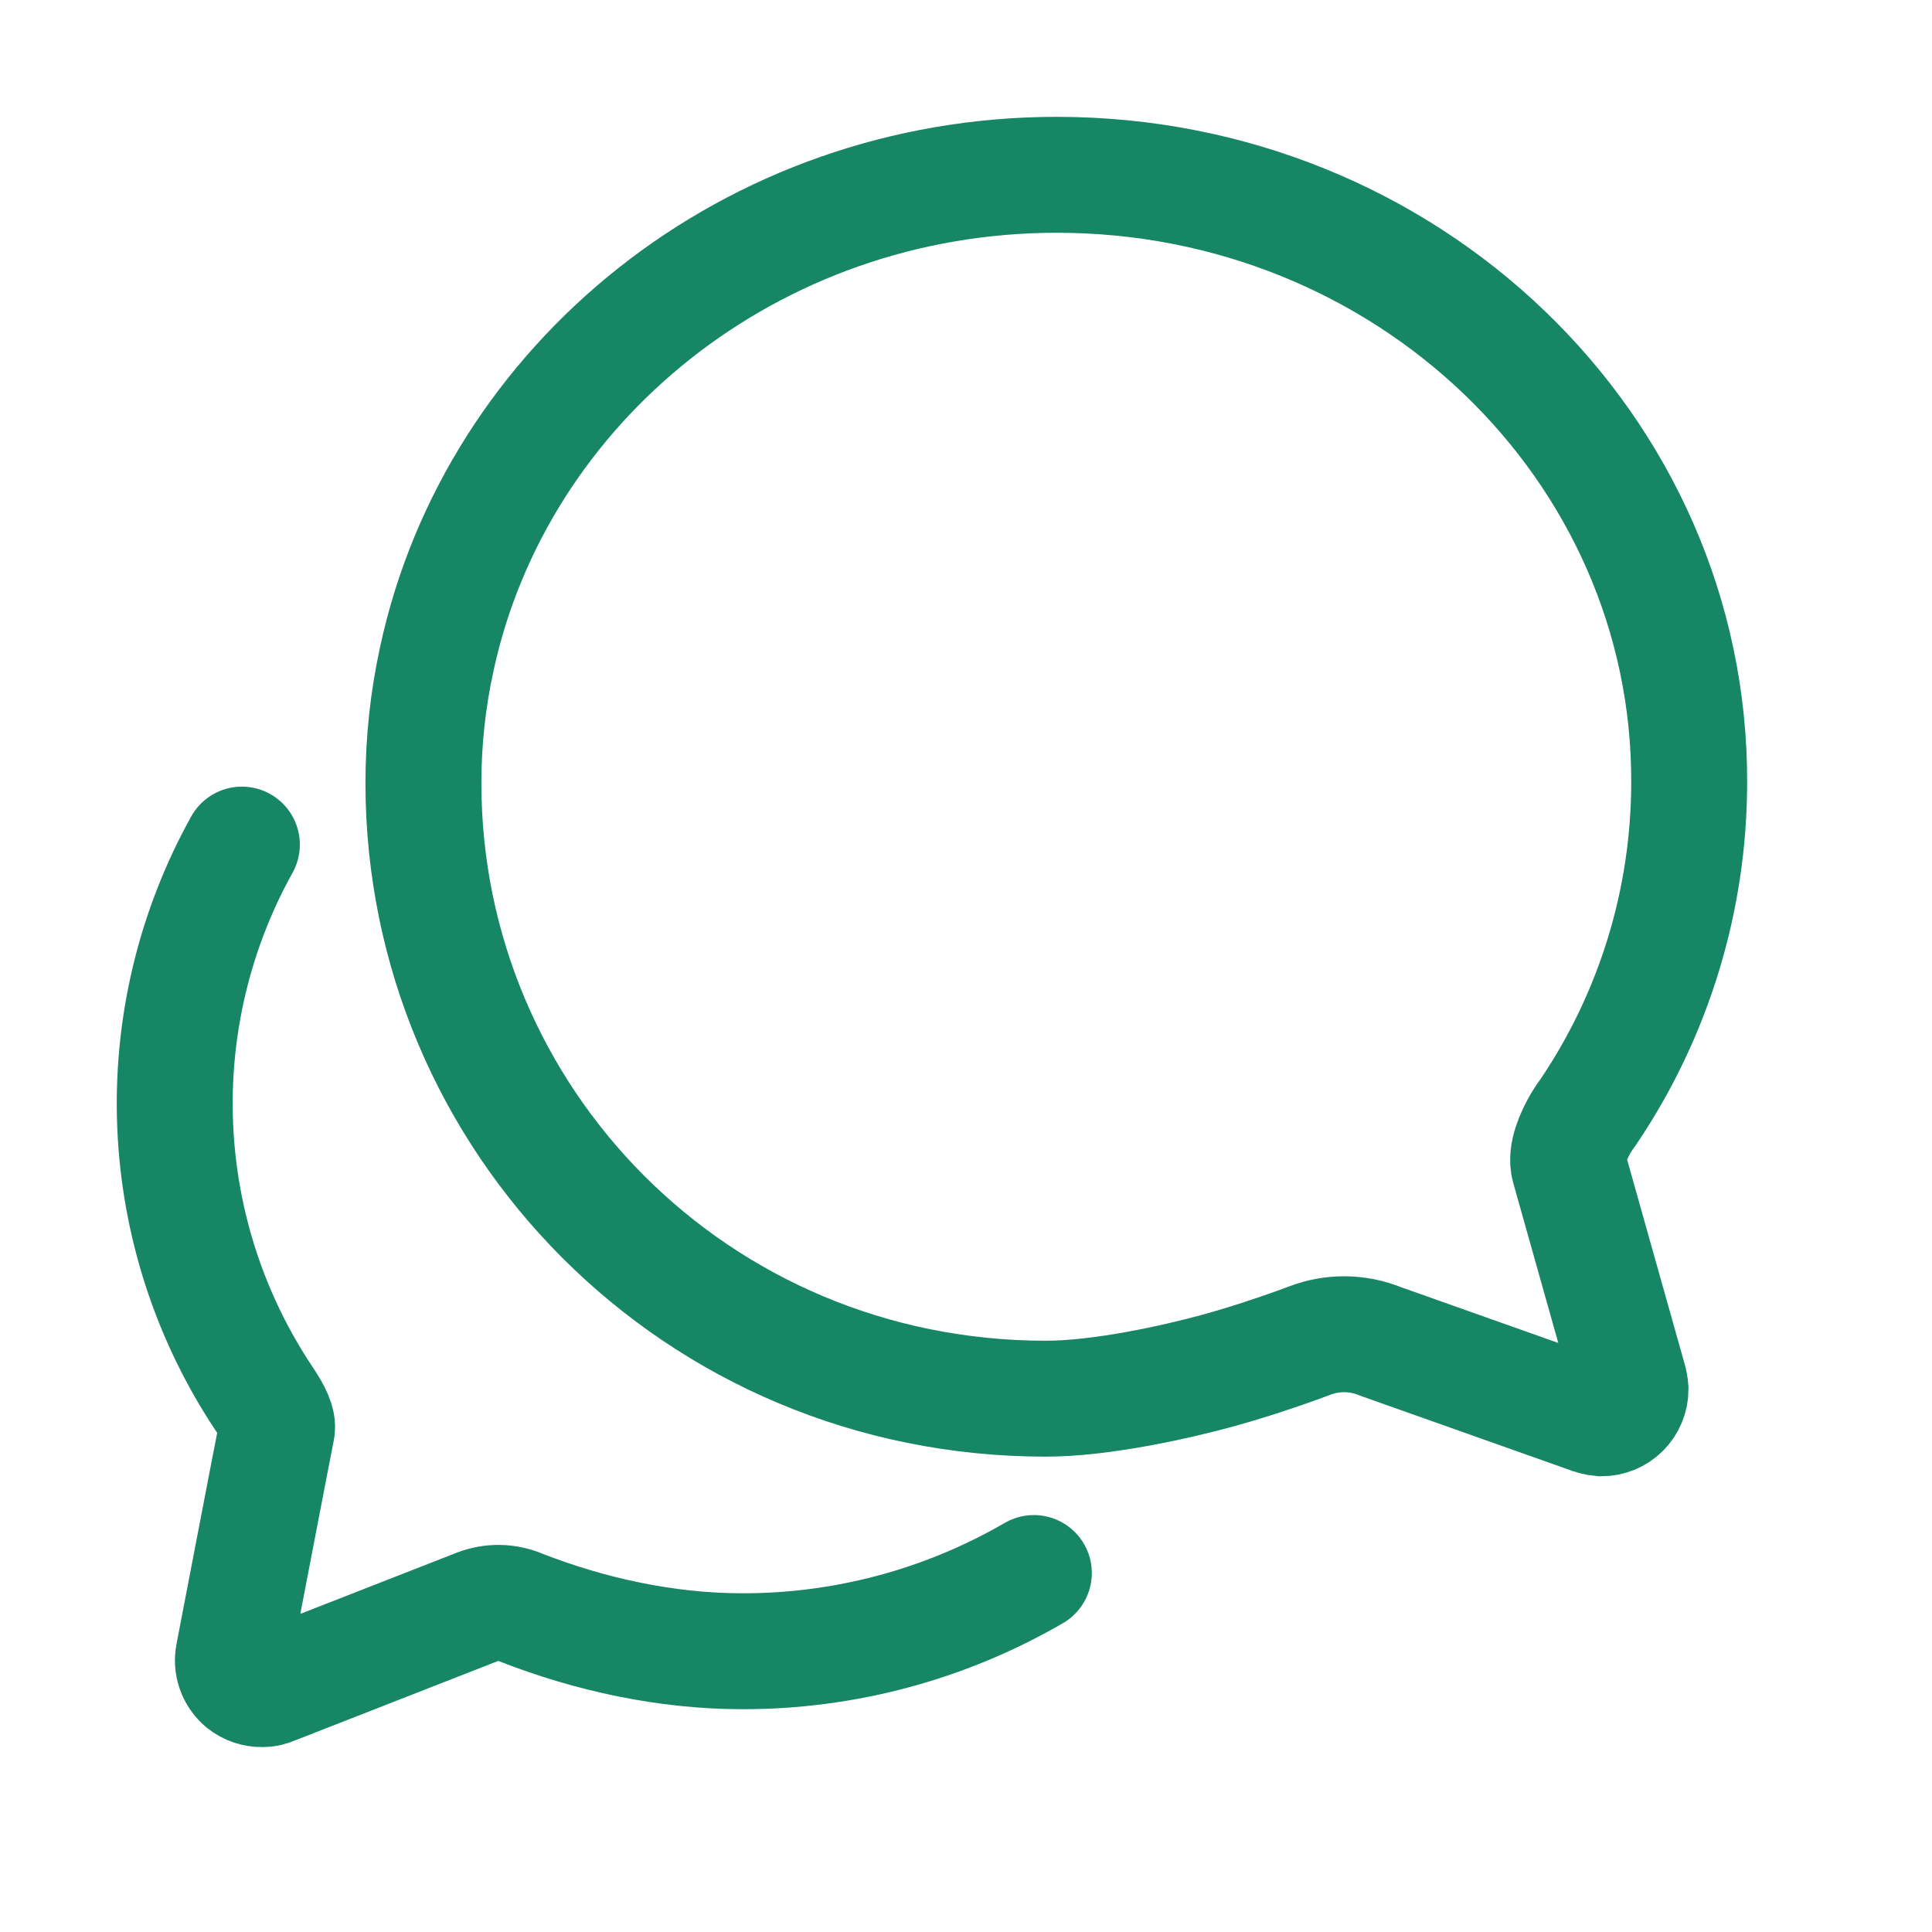
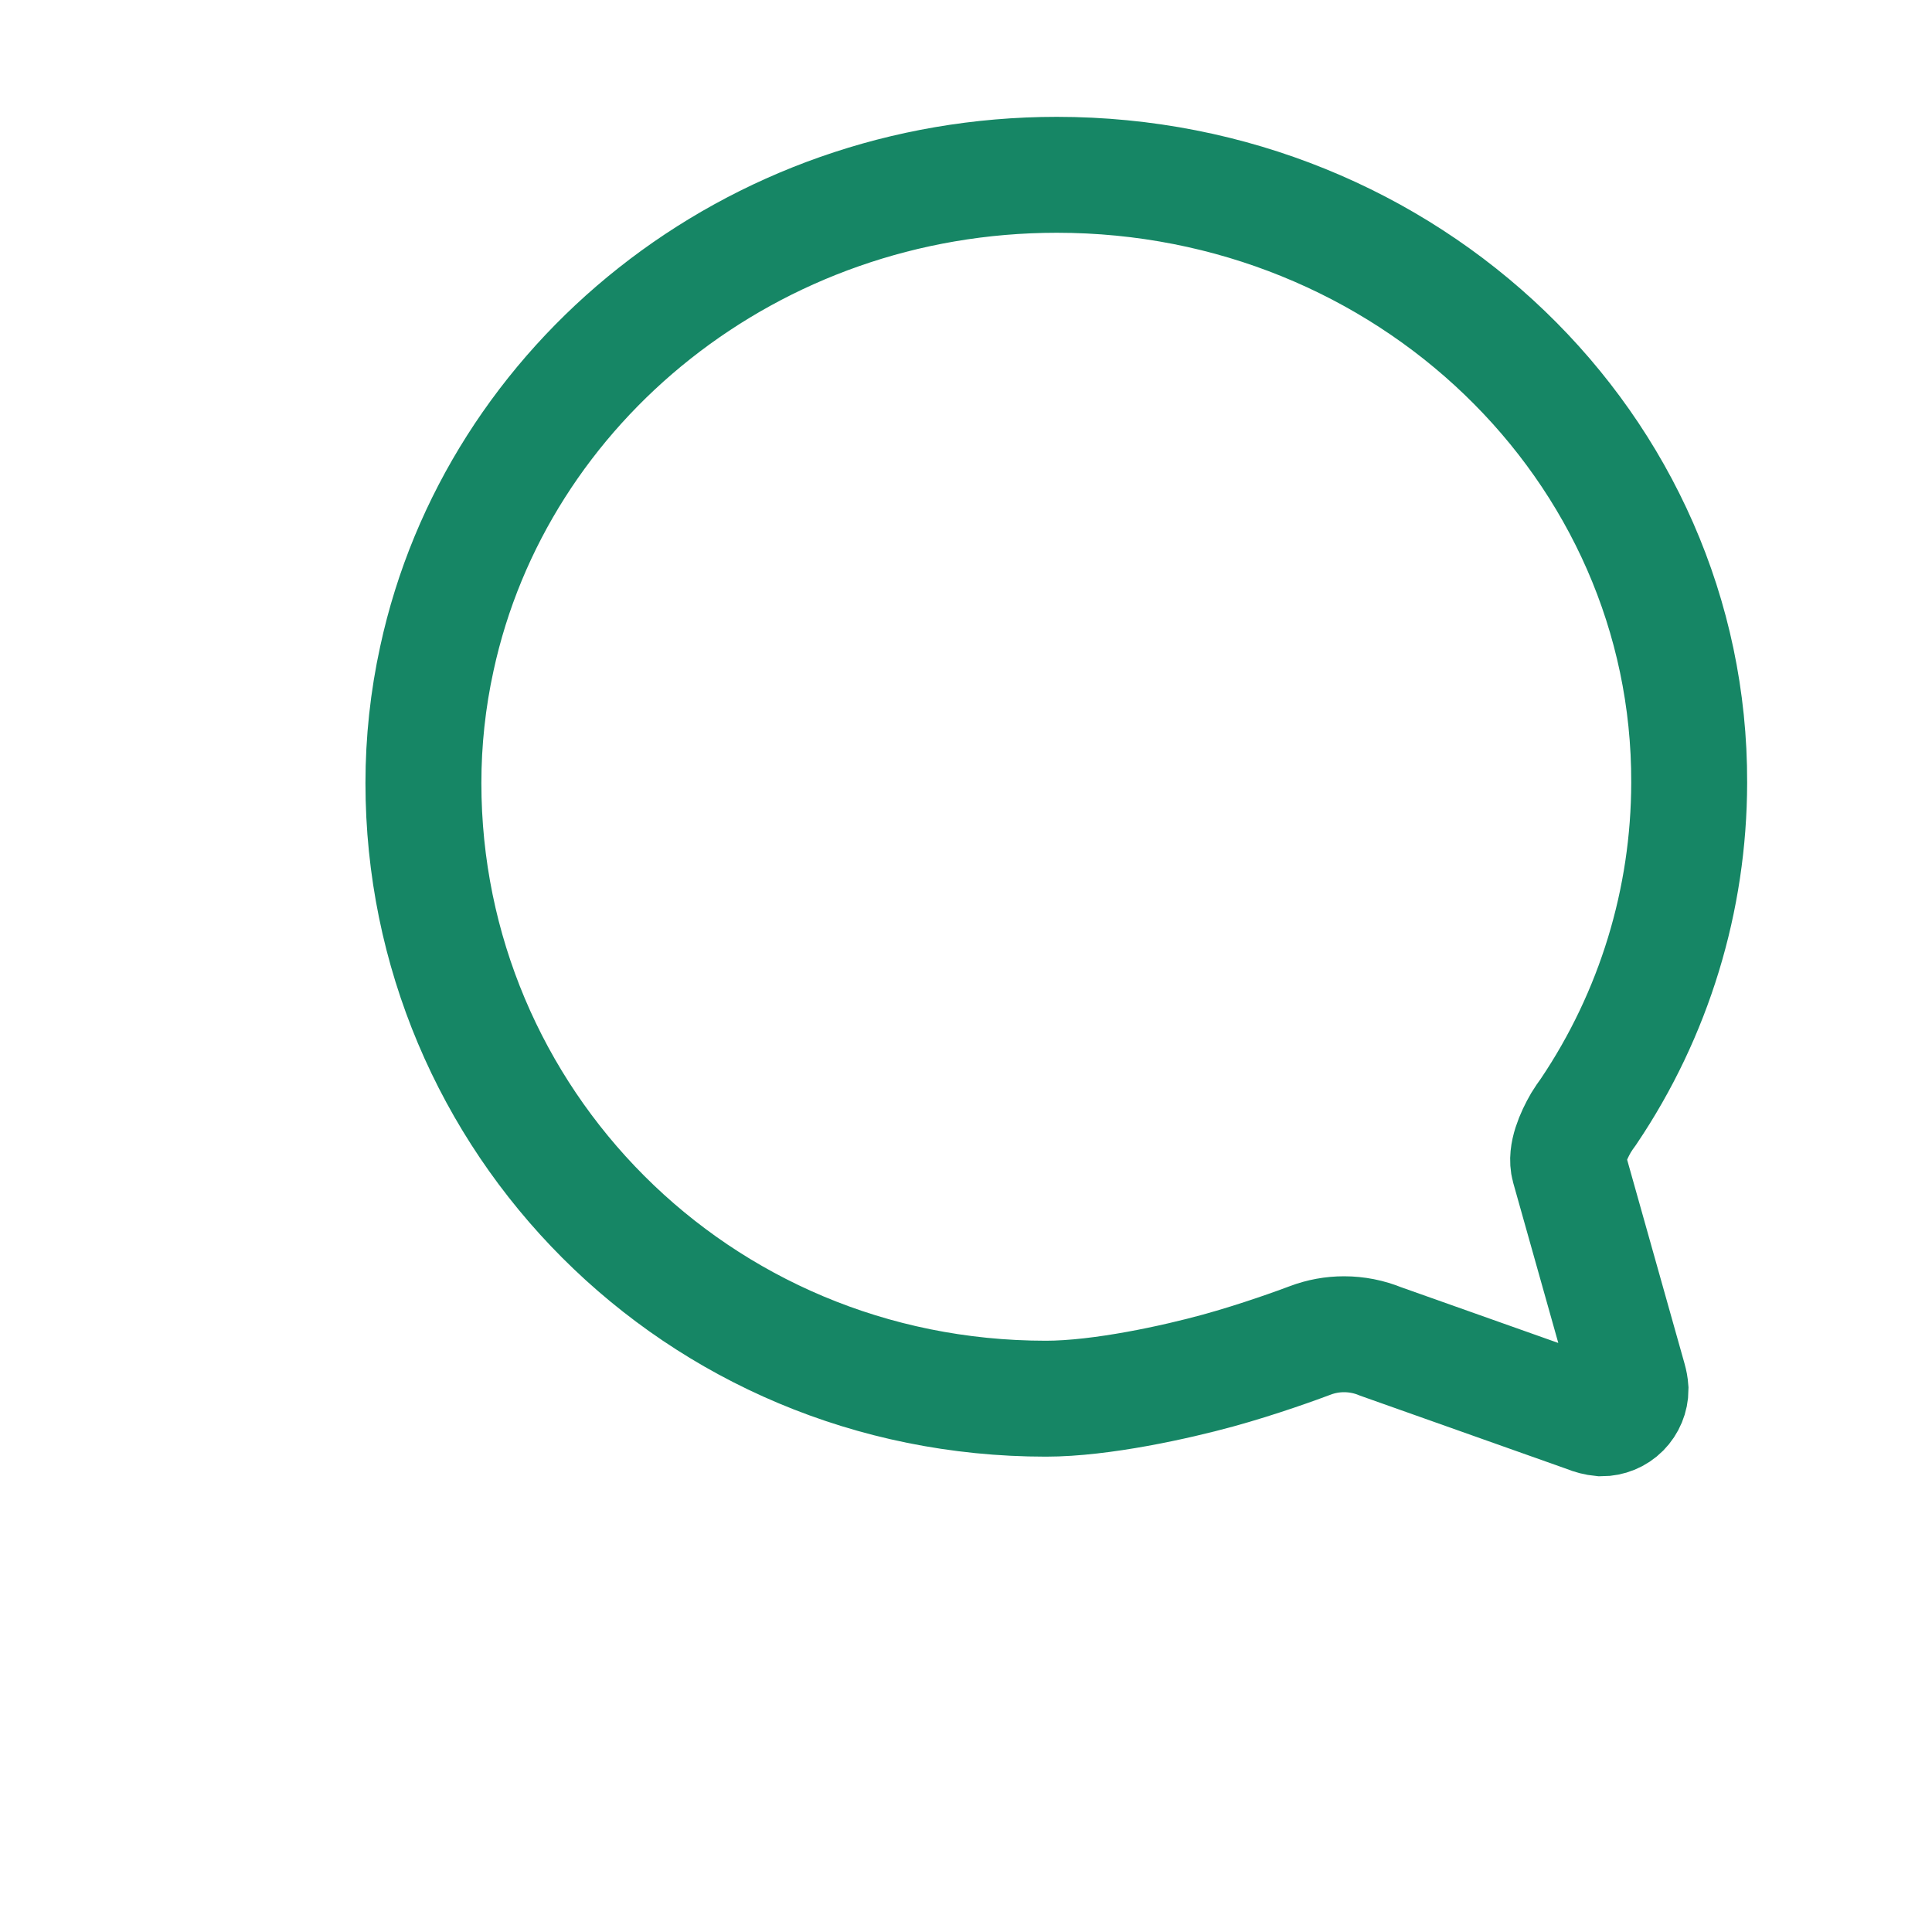
<svg xmlns="http://www.w3.org/2000/svg" width="25" height="25" viewBox="0 0 25 25" fill="none">
  <path d="M20.303 15.103C20.256 14.933 20.36 14.698 20.458 14.528C20.489 14.478 20.522 14.429 20.557 14.382C21.404 13.125 21.856 11.644 21.858 10.129C21.872 5.785 18.207 2.262 13.675 2.262C9.723 2.262 6.425 4.952 5.653 8.522C5.537 9.051 5.479 9.592 5.479 10.133C5.479 14.481 9.002 18.099 13.534 18.099C14.255 18.099 15.225 17.882 15.757 17.736C16.29 17.59 16.817 17.397 16.954 17.345C17.094 17.292 17.242 17.265 17.392 17.265C17.555 17.265 17.717 17.297 17.867 17.359L20.538 18.306C20.597 18.331 20.659 18.347 20.722 18.353C20.822 18.353 20.918 18.314 20.989 18.243C21.059 18.172 21.099 18.076 21.099 17.977C21.096 17.933 21.088 17.891 21.076 17.849L20.303 15.103Z" stroke="#168665" stroke-width="1.5" stroke-miterlimit="10" stroke-linecap="round" />
-   <path d="M3.13 10.929C2.513 12.039 2.214 13.298 2.267 14.567C2.32 15.836 2.723 17.066 3.431 18.12C3.54 18.285 3.601 18.412 3.583 18.497C3.564 18.583 3.021 21.412 3.021 21.412C3.008 21.478 3.012 21.547 3.035 21.61C3.057 21.674 3.097 21.73 3.148 21.774C3.217 21.829 3.303 21.858 3.391 21.857C3.438 21.858 3.485 21.848 3.528 21.829L6.176 20.793C6.359 20.721 6.562 20.724 6.742 20.802C7.634 21.15 8.62 21.367 9.607 21.367C10.931 21.369 12.232 21.02 13.378 20.355" stroke="#168665" stroke-width="1.5" stroke-miterlimit="10" stroke-linecap="round" />
</svg>